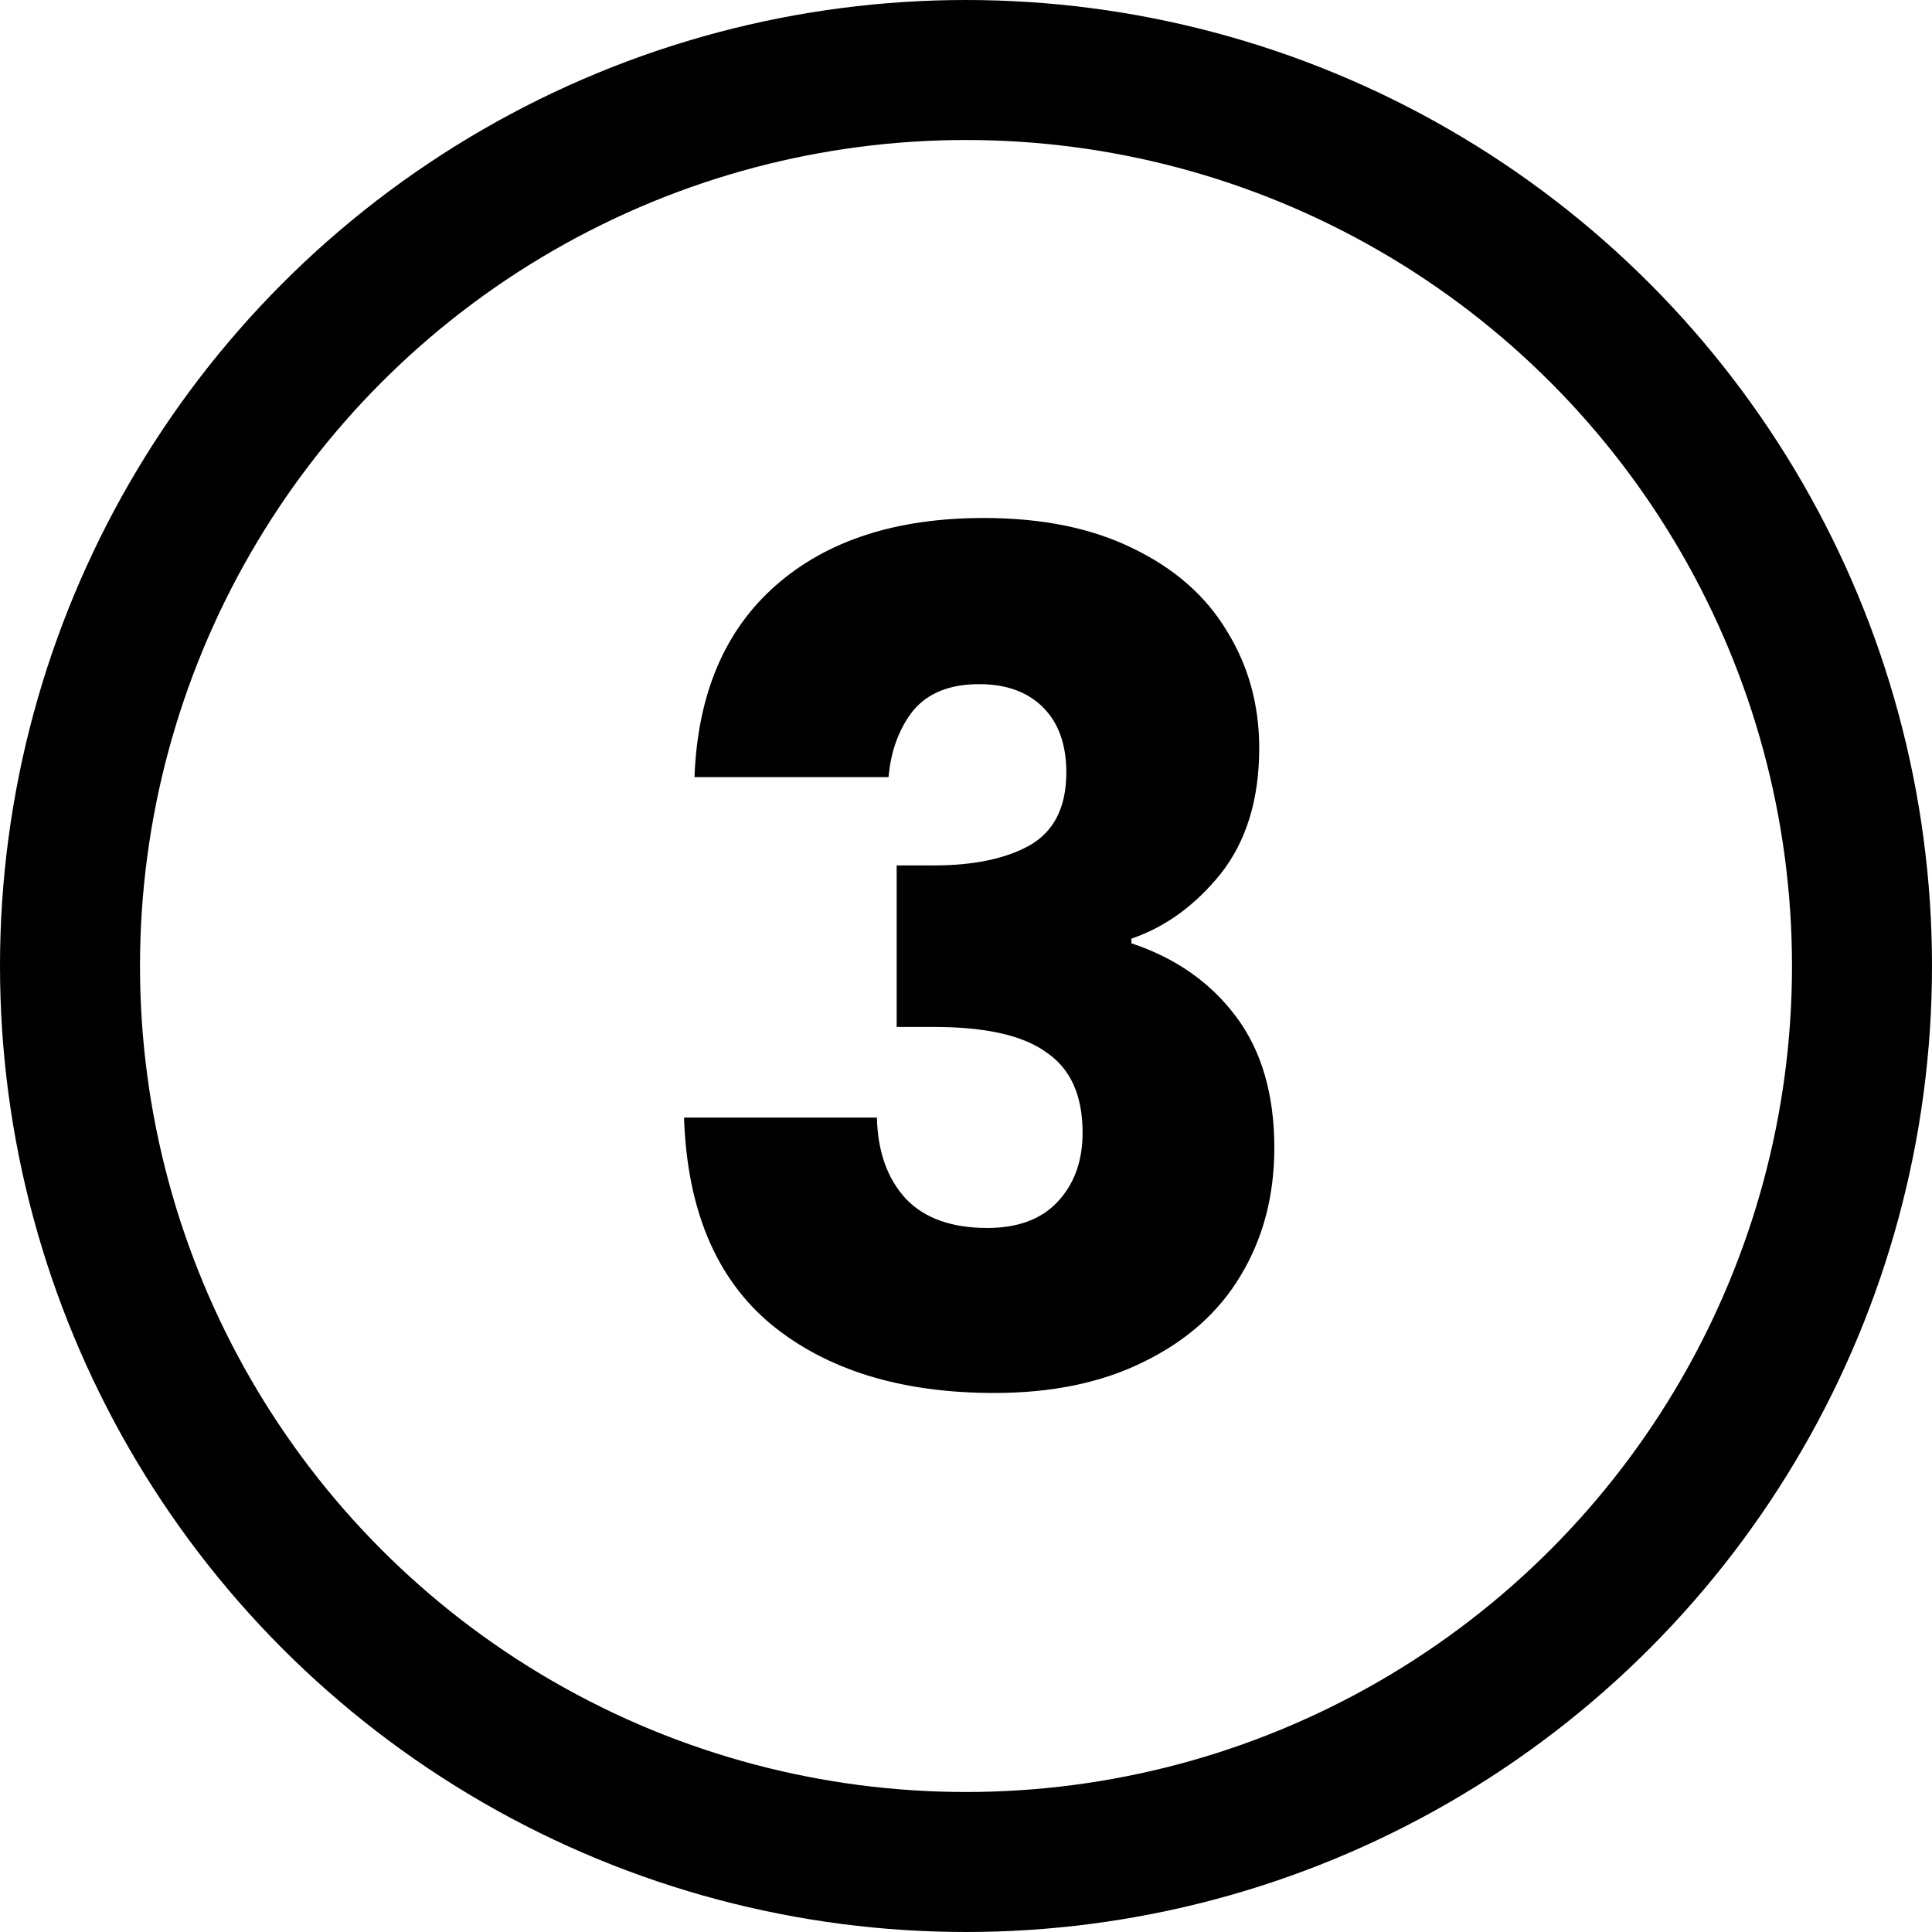
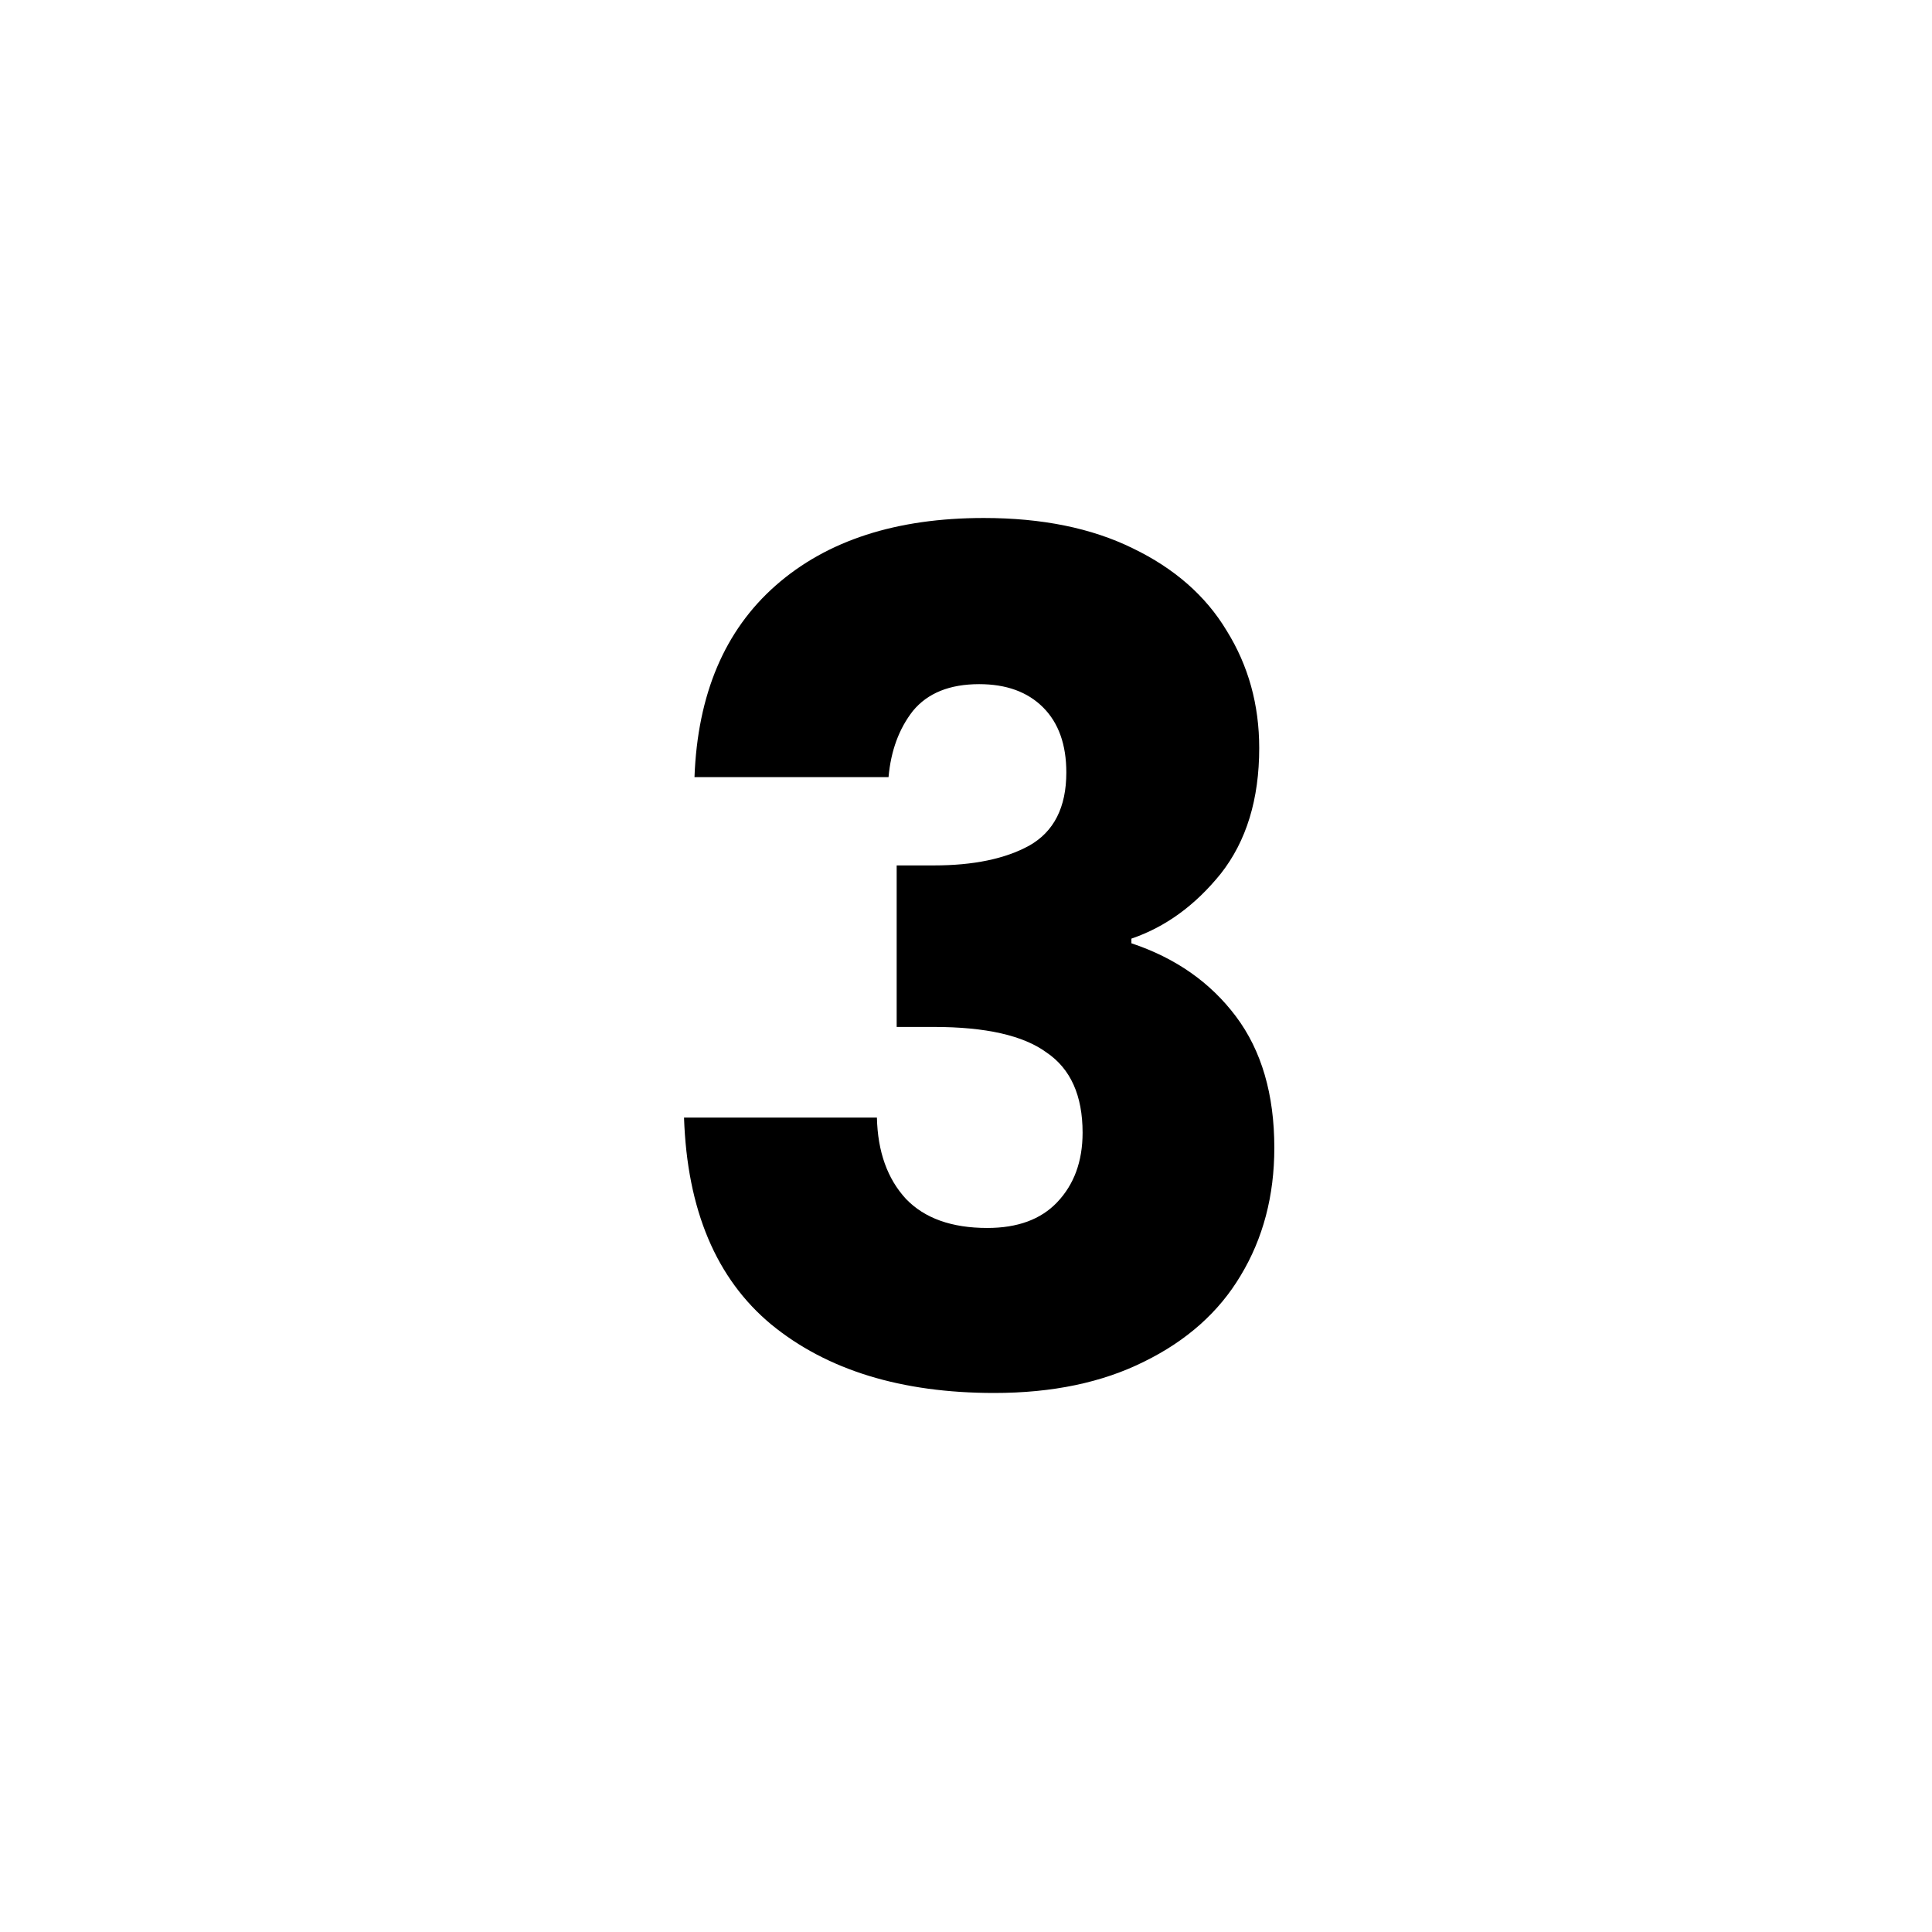
<svg xmlns="http://www.w3.org/2000/svg" width="138" height="138" viewBox="0 0 138 138" fill="none">
-   <circle cx="69" cy="69" r="64" stroke="black" stroke-width="10" />
  <path d="M49.606 55.508C49.827 49.587 51.764 45.022 55.416 41.813C59.068 38.604 64.02 36.999 70.273 36.999C74.423 36.999 77.964 37.718 80.897 39.157C83.885 40.596 86.126 42.56 87.62 45.05C89.169 47.54 89.944 50.334 89.944 53.433C89.944 57.085 89.031 60.073 87.205 62.397C85.379 64.666 83.249 66.215 80.814 67.045V67.377C83.968 68.428 86.458 70.171 88.284 72.606C90.11 75.041 91.023 78.167 91.023 81.985C91.023 85.416 90.221 88.459 88.616 91.115C87.067 93.716 84.77 95.763 81.727 97.257C78.739 98.751 75.17 99.498 71.02 99.498C64.38 99.498 59.068 97.866 55.084 94.601C51.155 91.336 49.08 86.412 48.859 79.827H62.637C62.692 82.262 63.384 84.198 64.712 85.637C66.04 87.02 67.977 87.712 70.522 87.712C72.68 87.712 74.34 87.103 75.502 85.886C76.719 84.613 77.328 82.953 77.328 80.906C77.328 78.25 76.47 76.341 74.755 75.179C73.095 73.962 70.411 73.353 66.704 73.353H64.048V61.816H66.704C69.526 61.816 71.795 61.346 73.51 60.405C75.281 59.409 76.166 57.666 76.166 55.176C76.166 53.184 75.613 51.635 74.506 50.528C73.399 49.421 71.878 48.868 69.941 48.868C67.838 48.868 66.261 49.504 65.21 50.777C64.214 52.05 63.633 53.627 63.467 55.508H49.606Z" fill="black" />
</svg>